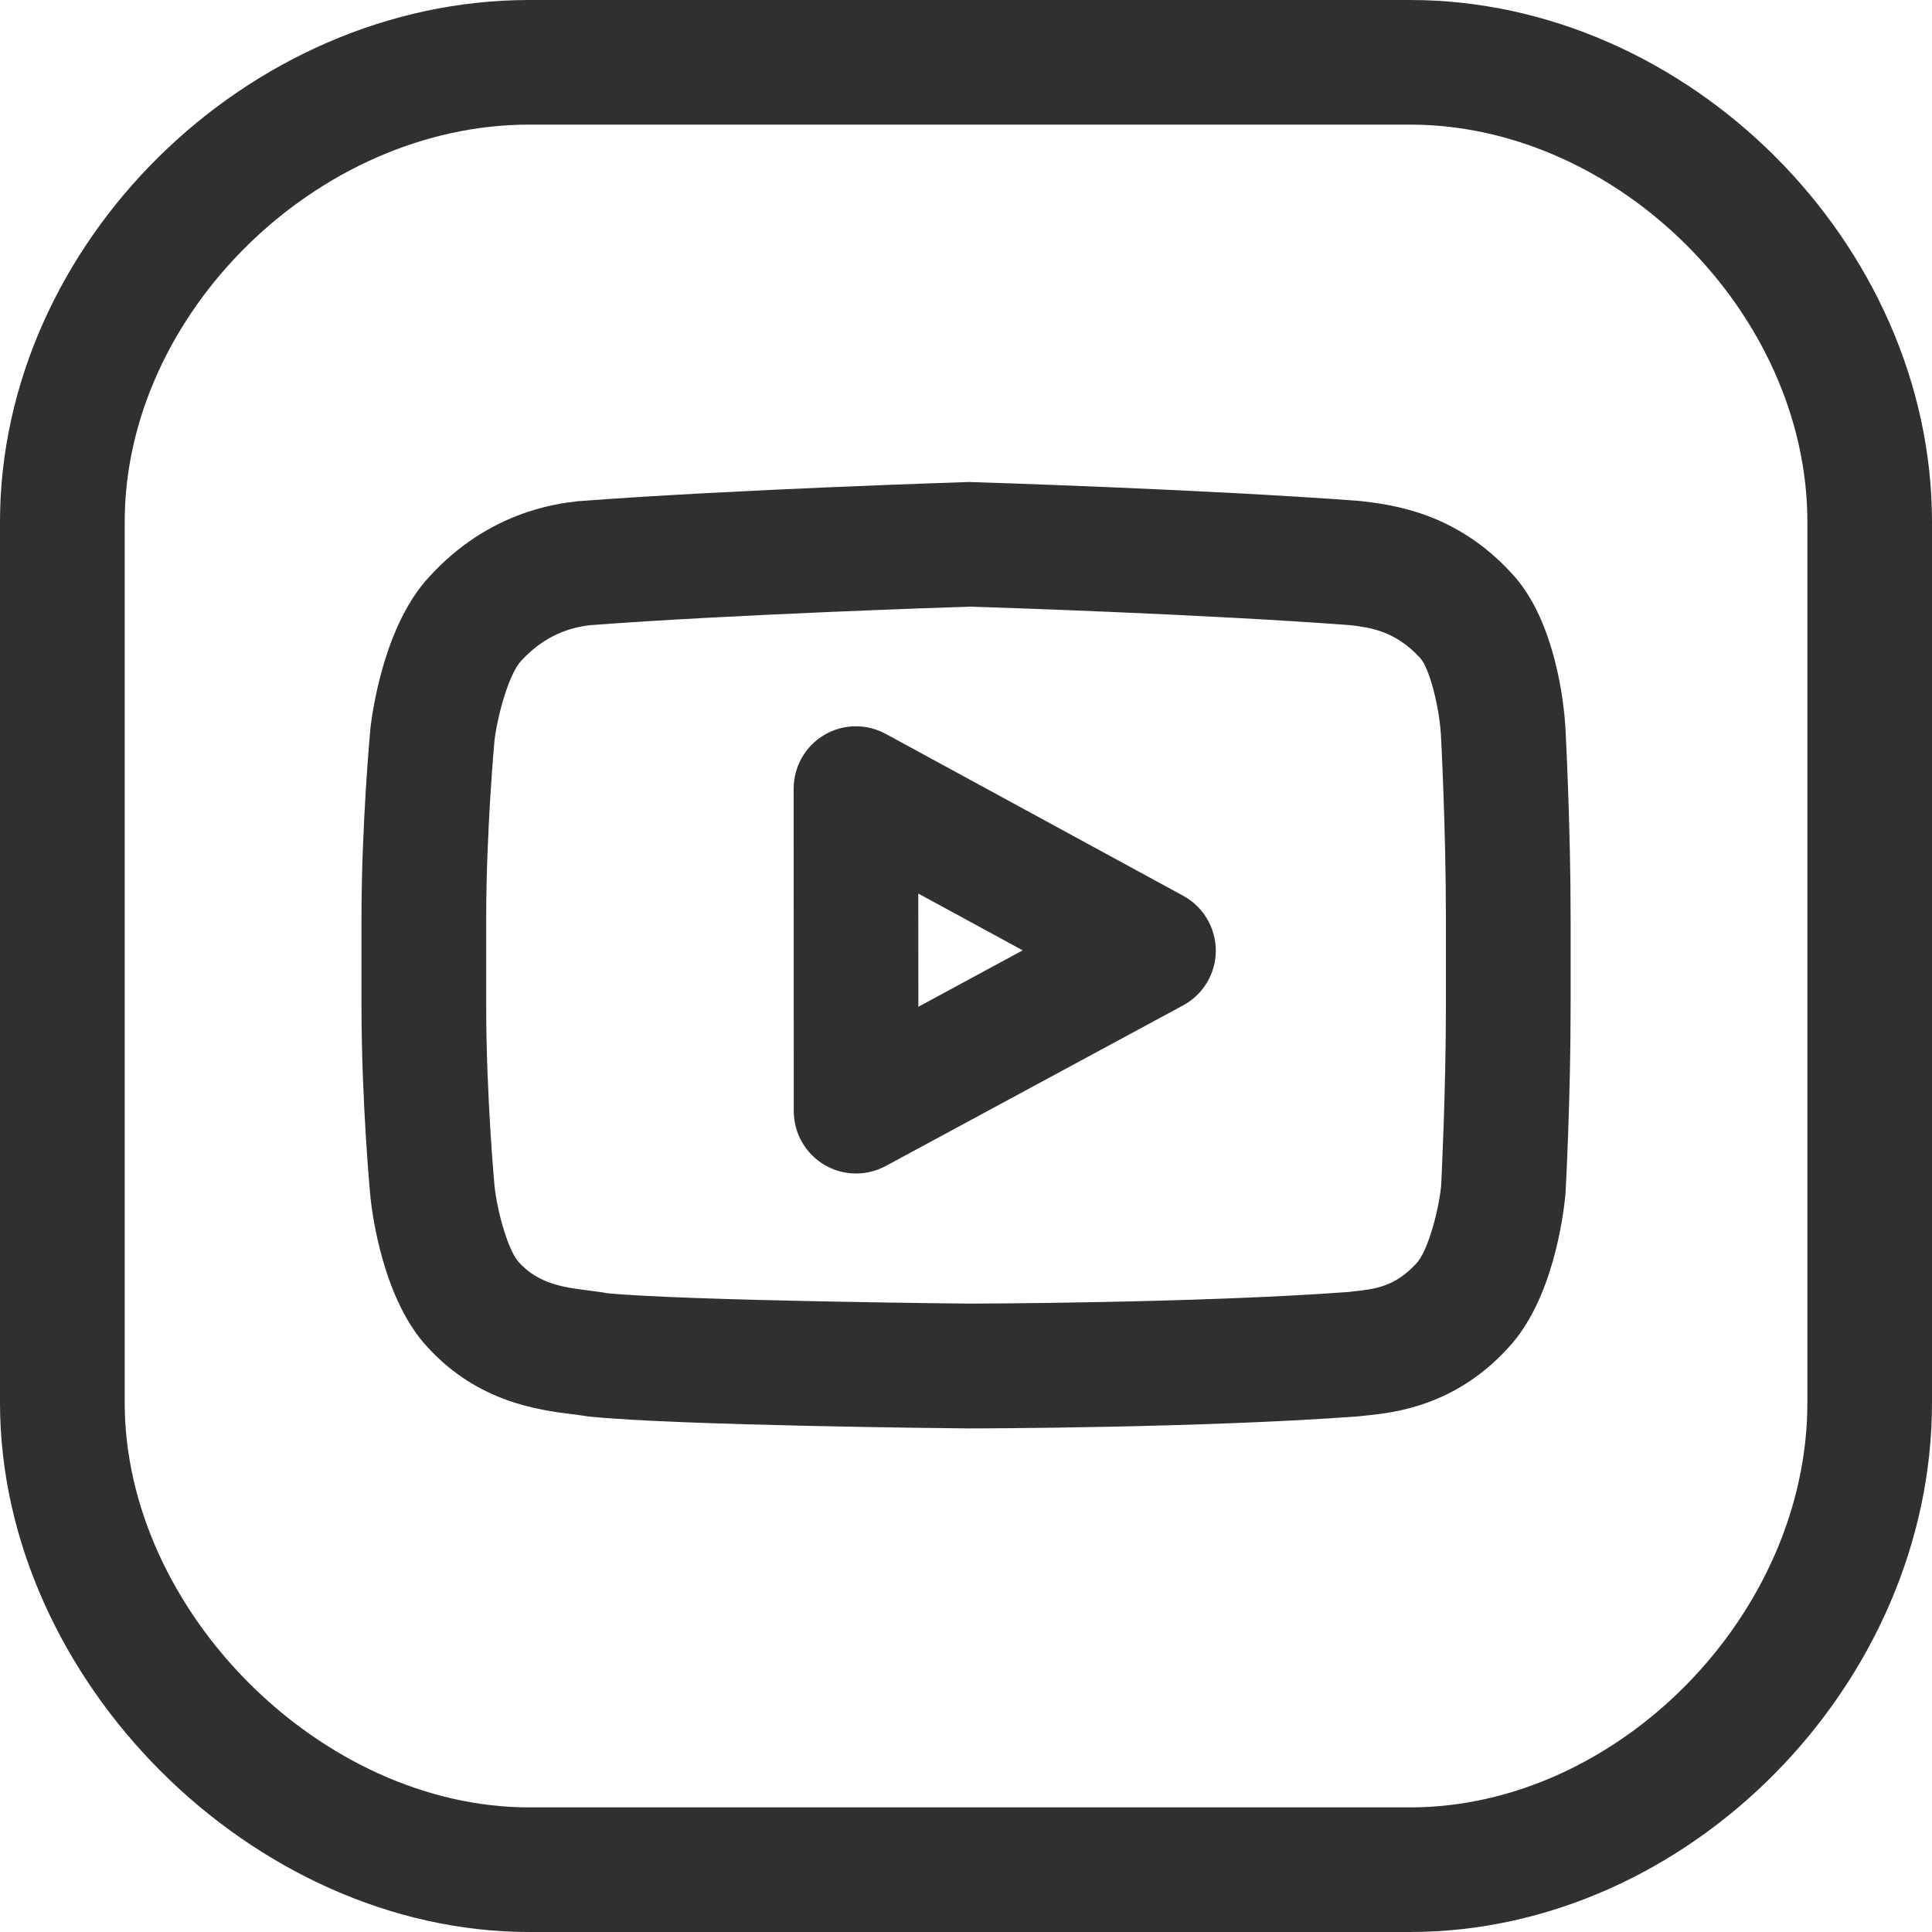
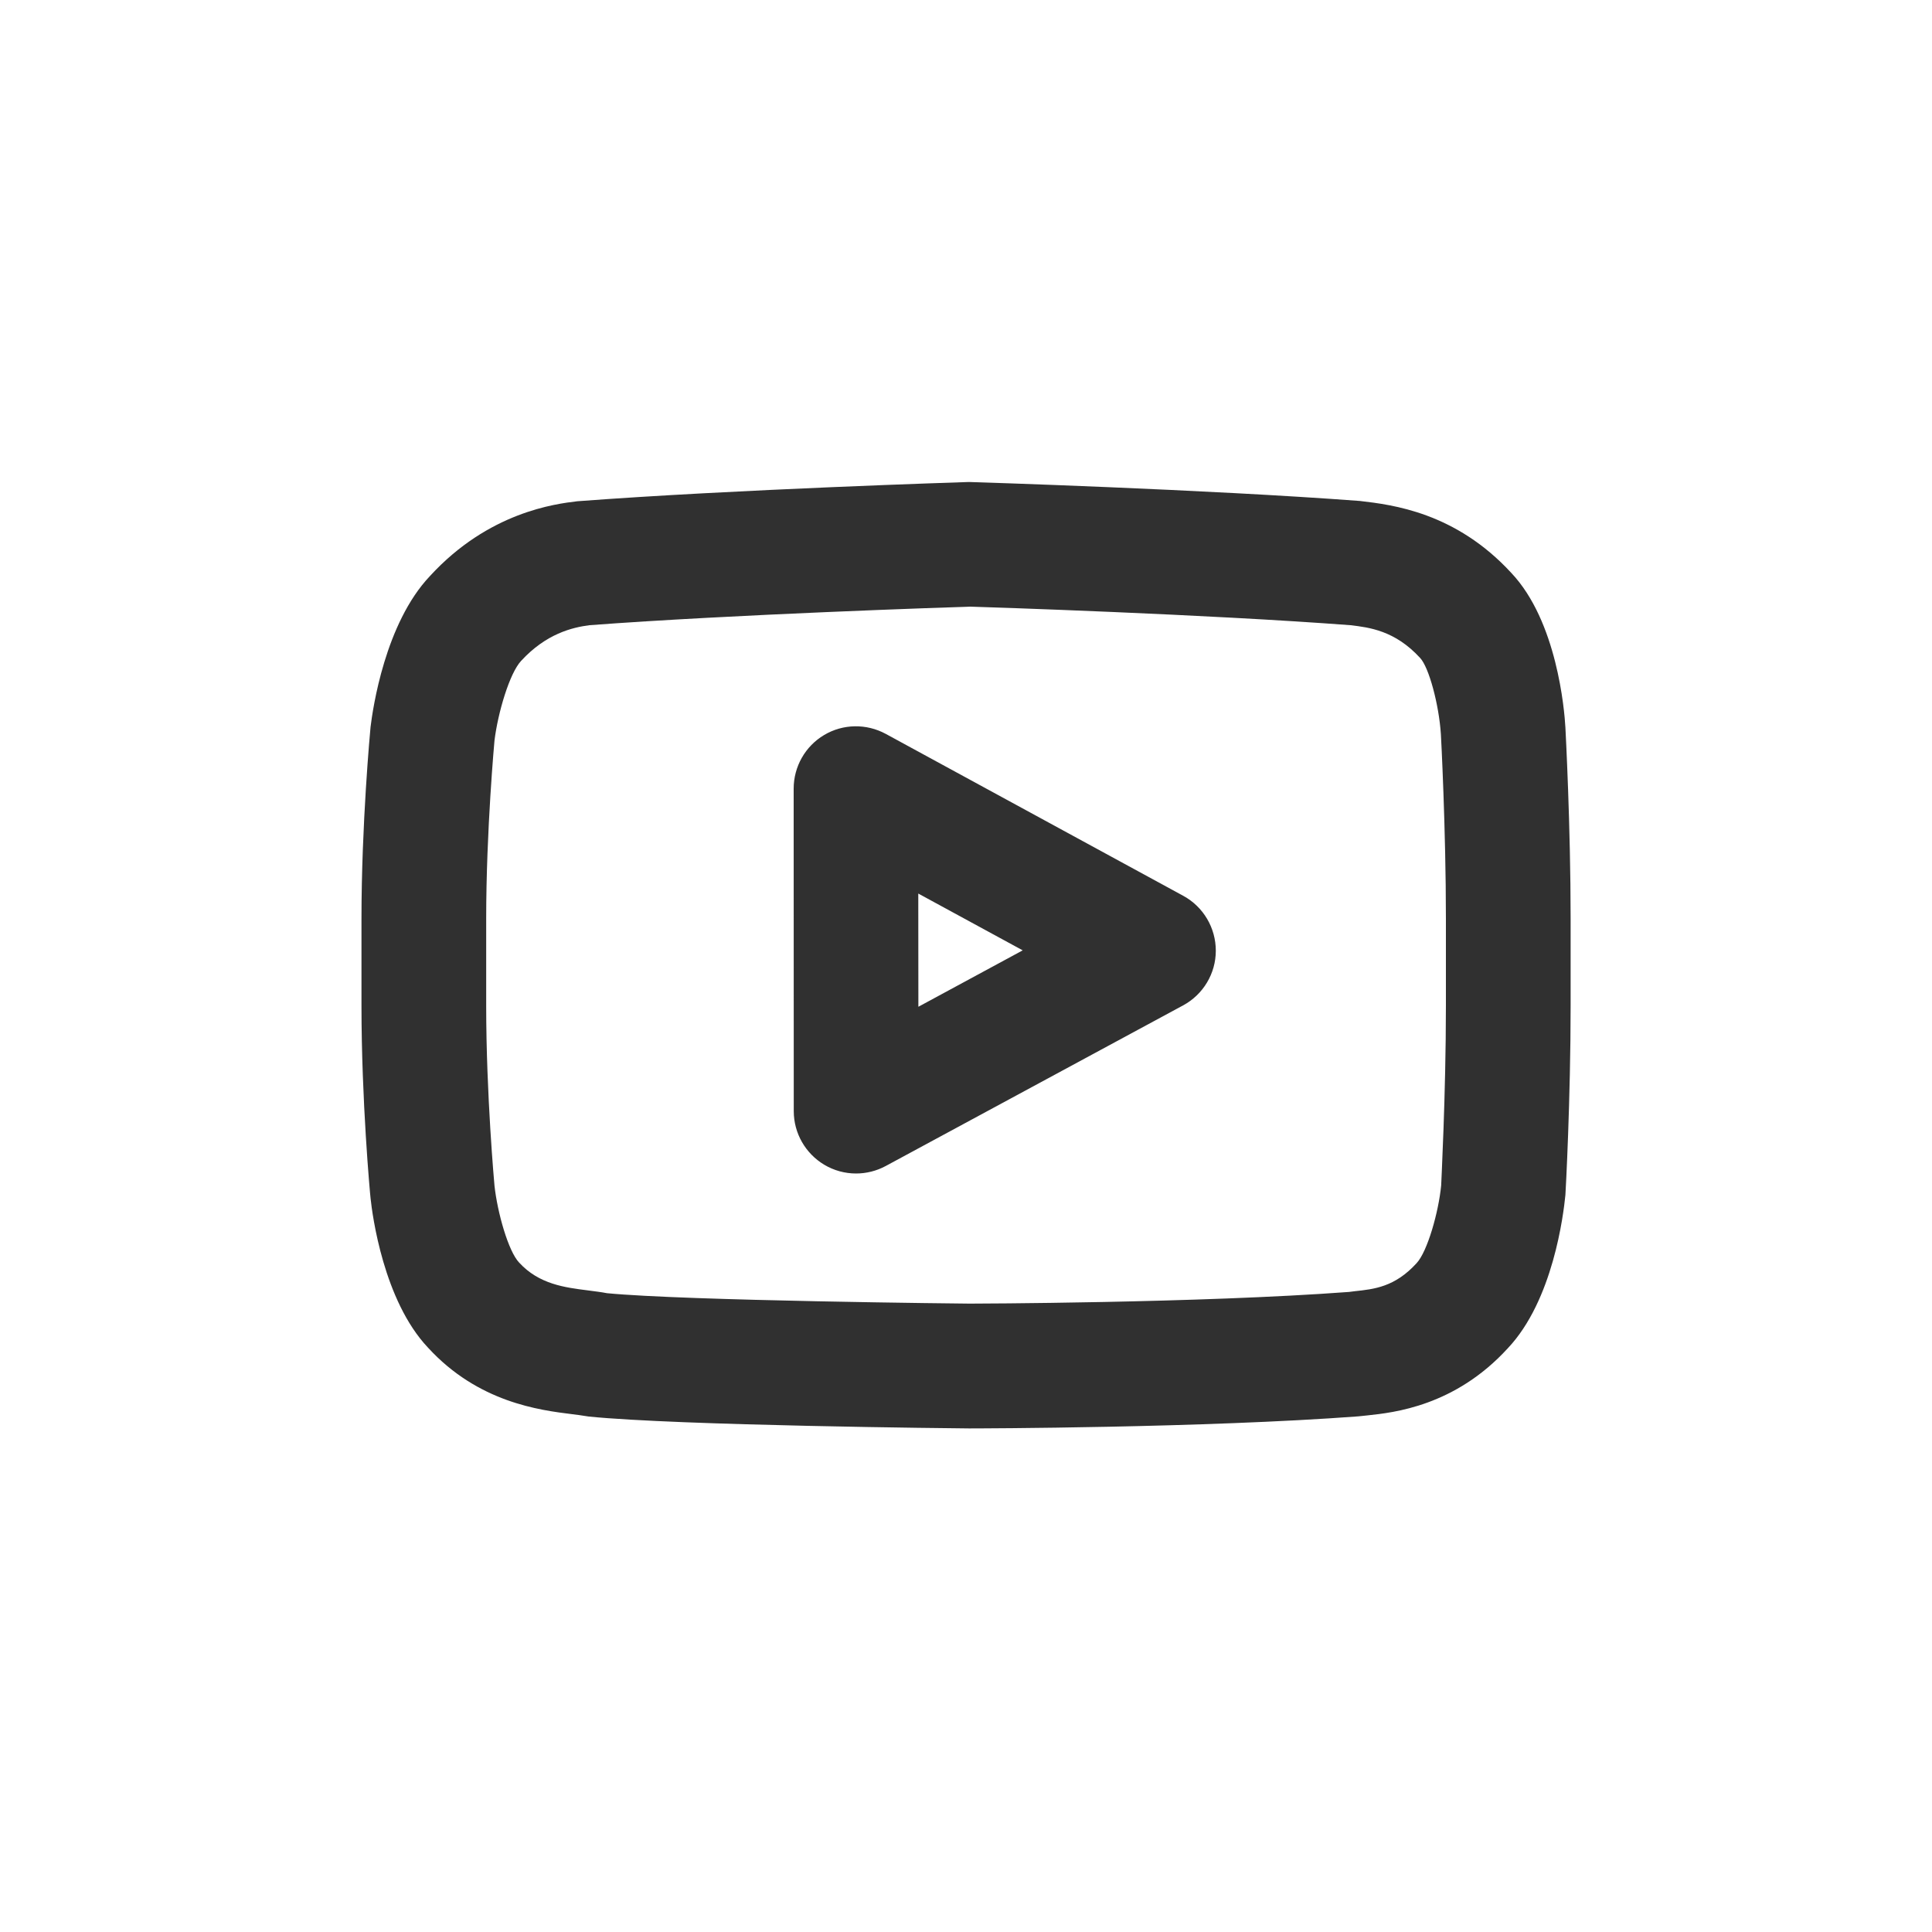
<svg xmlns="http://www.w3.org/2000/svg" version="1.1" id="Layer_1" x="0px" y="0px" viewBox="0 0 2000 2000" enable-background="new 0 0 2000 2000" xml:space="preserve">
  <g>
    <g>
      <path fill="#303030" d="M1225,927.4L916.9,759.7c-20-10.8-44.2-10.5-63.8,1.2c-19.5,11.6-31.5,32.7-31.5,55.5l0.1,333.9    c0,22.7,12,43.7,31.5,55.4c10.2,6.1,21.6,9.1,33,9.1c10.5,0,21.1-2.6,30.6-7.7l307.9-166.3c20.8-11.2,33.9-33,33.9-56.6    C1258.6,960.5,1245.7,938.7,1225,927.4z M950.7,1042.2L950.6,925l108.1,58.8L950.7,1042.2z" />
    </g>
  </g>
  <g>
    <g>
      <g>
-         <path fill="#303030" d="M1459.7,0H547.9C256,0,0,252.5,0,540.3v911.8C0,1738.8,261.2,2000,547.9,2000h911.8     c287.8,0,540.3-256.1,540.3-547.9V540.3C2000,252.5,1747.5,0,1459.7,0z M1871,1452.1c0,219.2-196.1,418.9-411.3,418.9H547.9     c-215.3,0-418.8-203.5-418.8-418.9V540.3C129,325,328.6,129,547.9,129h911.8c215.2,0,411.3,196,411.3,411.2V1452.1z" />
        <path fill="#303030" d="M1564.6,593.2c-57.8-62.9-123.3-70.7-156.8-74.6c-159.2-12-399.1-19.5-403.5-19.6h-0.6c-0.6,0-1.4,0-2,0     c-2.4,0.1-242,7.6-404.1,19.9c-22.7,2.7-91.8,11.2-152.5,77.4c-46.5,49-59.2,137.3-61.5,156.2c-0.4,4.1-9.4,100.5-9.4,198.5v90.1     c0,98.1,8.8,194.3,9.4,199.3c1.8,17.2,13.4,105.9,59.4,154.6c52,56.8,115.5,64.8,149.6,69c4.3,0.5,8,1,16.9,2.4     c93,9.4,380.8,12.2,393.7,12.3c9.9,0,242.9-0.5,403-12.5c1.2-0.1,8.3-0.9,9.5-1c27-2.9,90.3-9.5,145.1-69.4     c47-49.7,57.7-138.6,59.7-158.8c0.3-4,5.4-99,5.4-195.9v-90.1c0-96.7-5.2-193.6-5.4-197.9C1619.5,735,1611.8,643.2,1564.6,593.2z      M1496.8,1041c0,92.4-5,186.1-4.9,186.1c-2.7,27.7-14.2,68.5-25.5,80.6c-22.5,24.6-43.7,26.8-64.3,29l-5.5,0.7     c-155.3,11.6-391.2,12.1-392.8,12.1c-2.9,0-294.1-2.9-375.5-10.8c-5.5-1.1-12.3-1.9-19.8-2.9c-23.7-3-50.5-6.3-71.1-28.8     c-11.2-11.7-22.5-51.9-25.5-79.5c-0.1-1-8.6-94.2-8.6-186.4v-90.1c0-91.4,8.6-184.5,8.6-184.5c3.6-29,15.6-69.5,27.5-82.3     c25.9-28.2,53-34.7,70.8-37c149.2-11.2,372.1-18.5,393.7-19.2c21.7,0.6,244.8,7.9,394.1,19.2c19.4,2.3,46.1,5.5,72.1,33.9     c9.1,9.6,19.5,48.2,21.5,79c0.1,1,5.2,97.6,5.2,190.8L1496.8,1041L1496.8,1041z" />
      </g>
    </g>
  </g>
</svg>